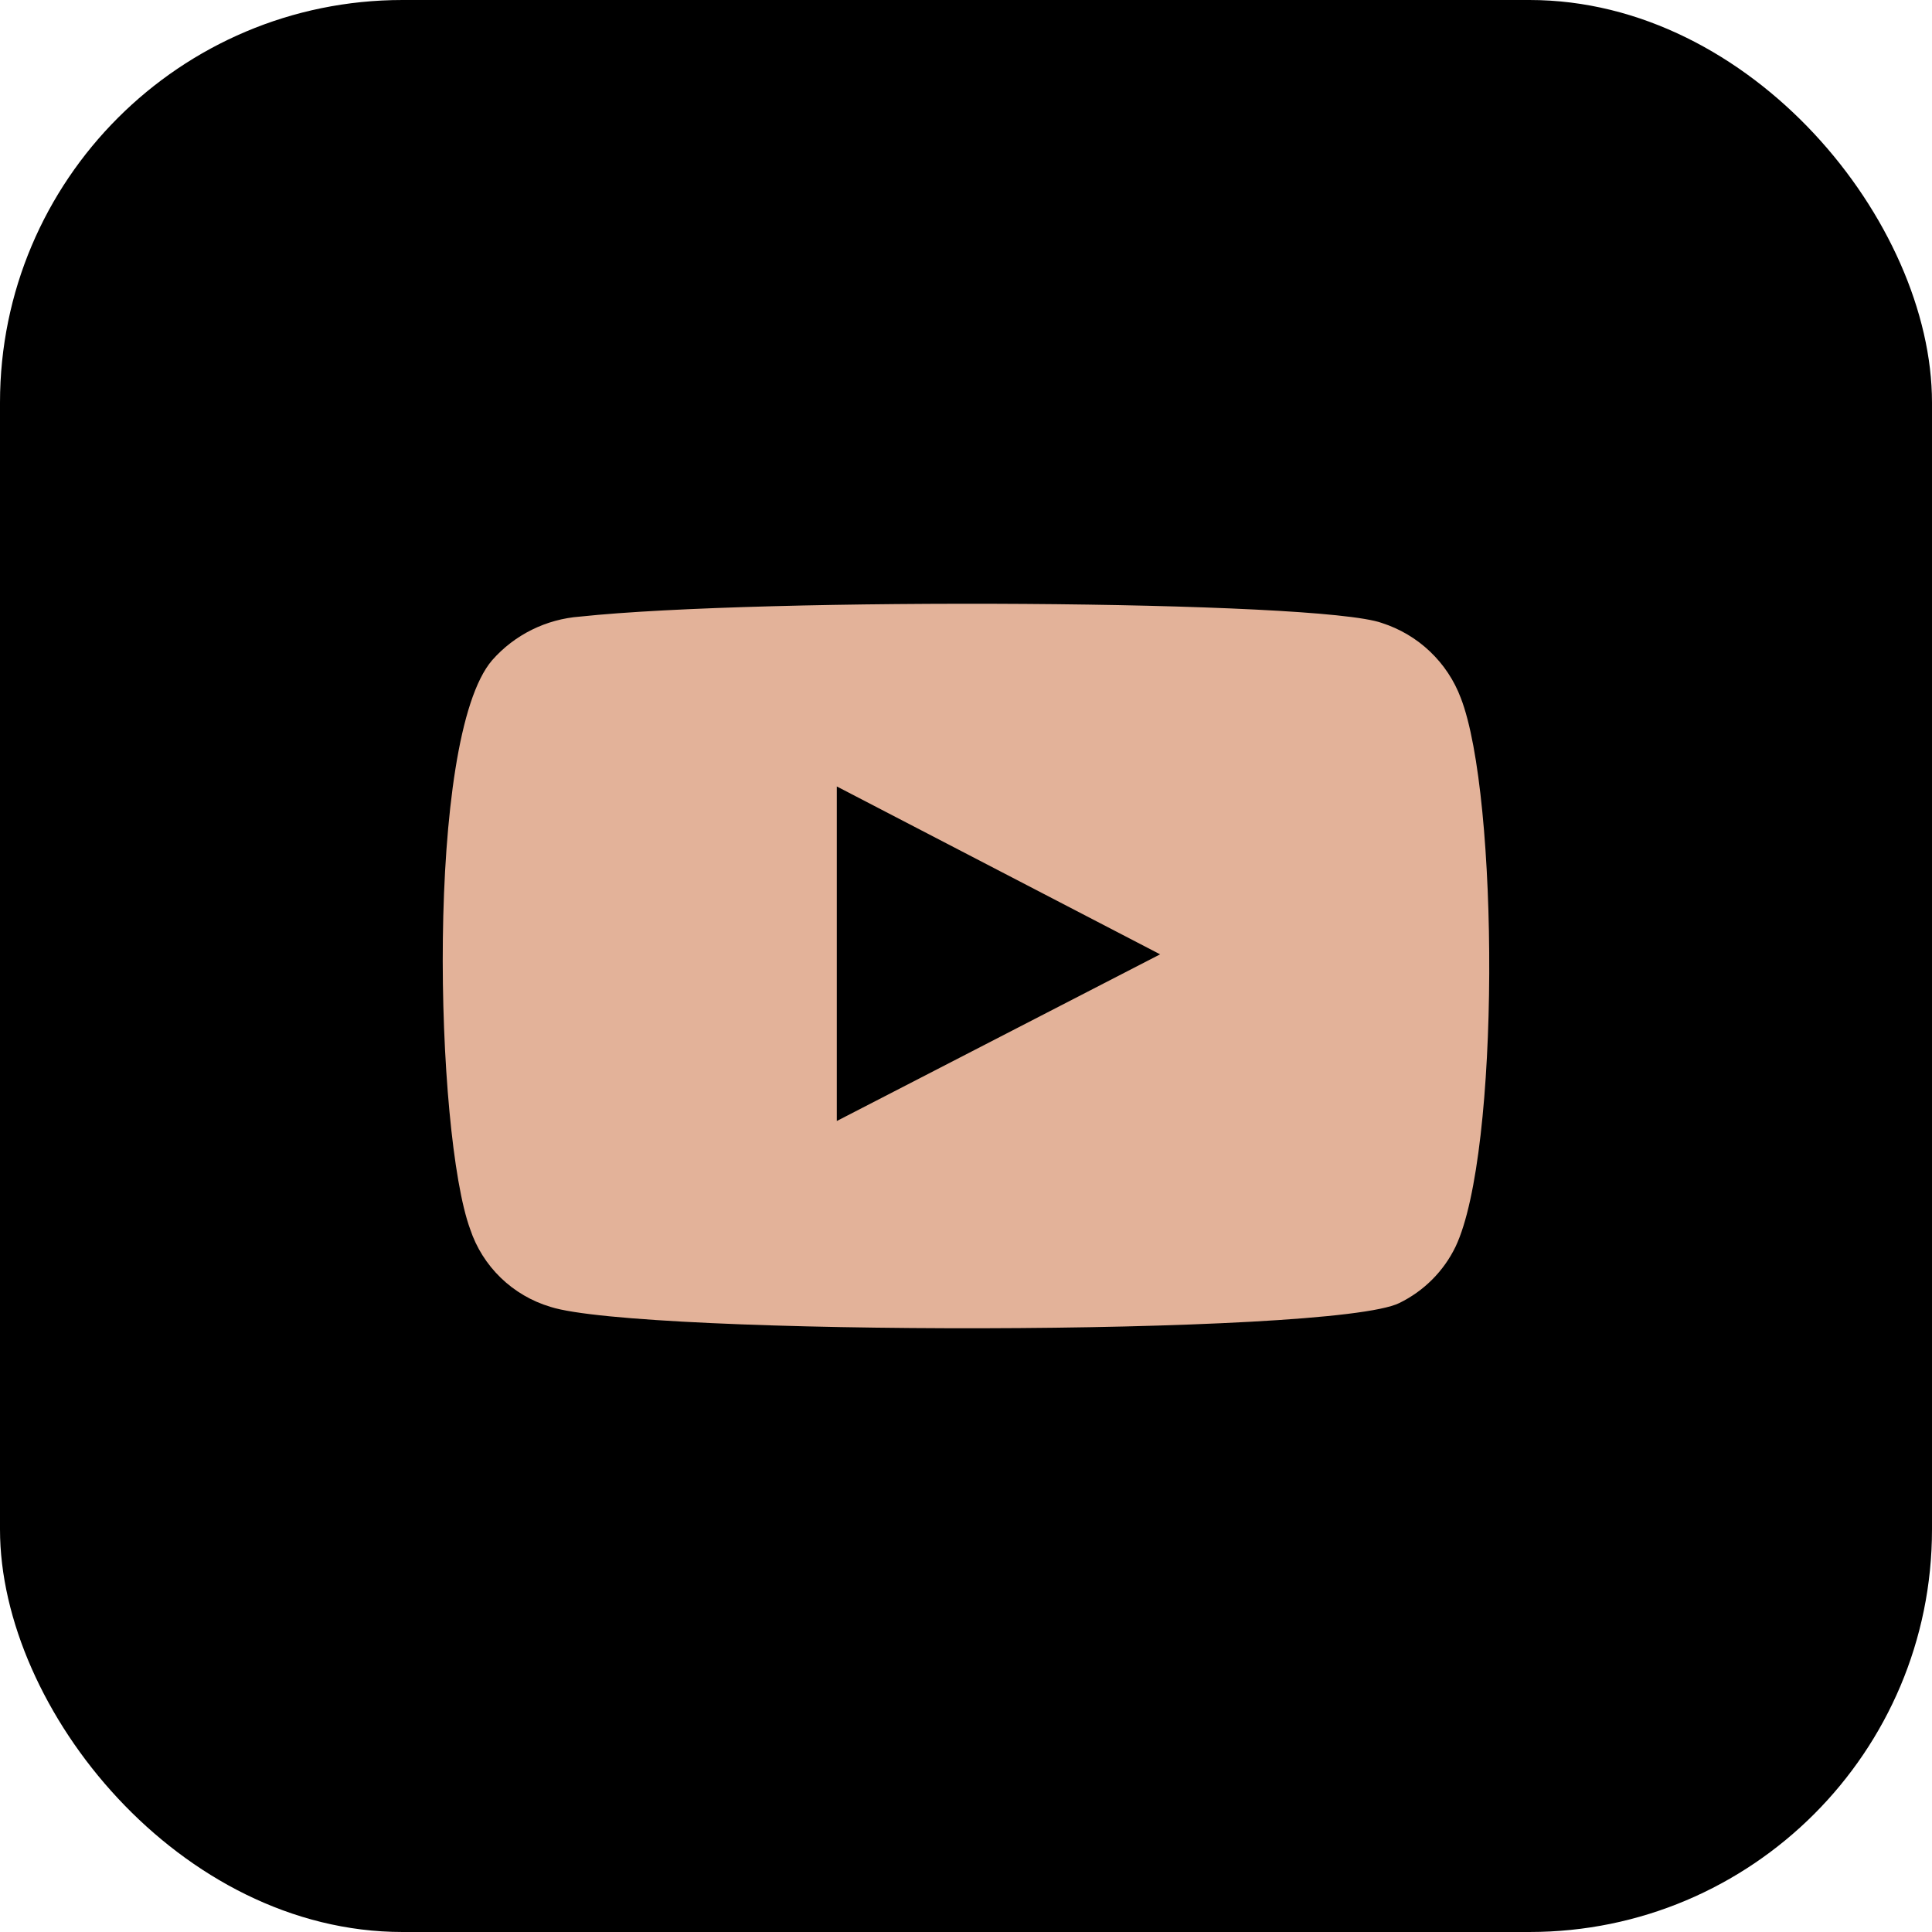
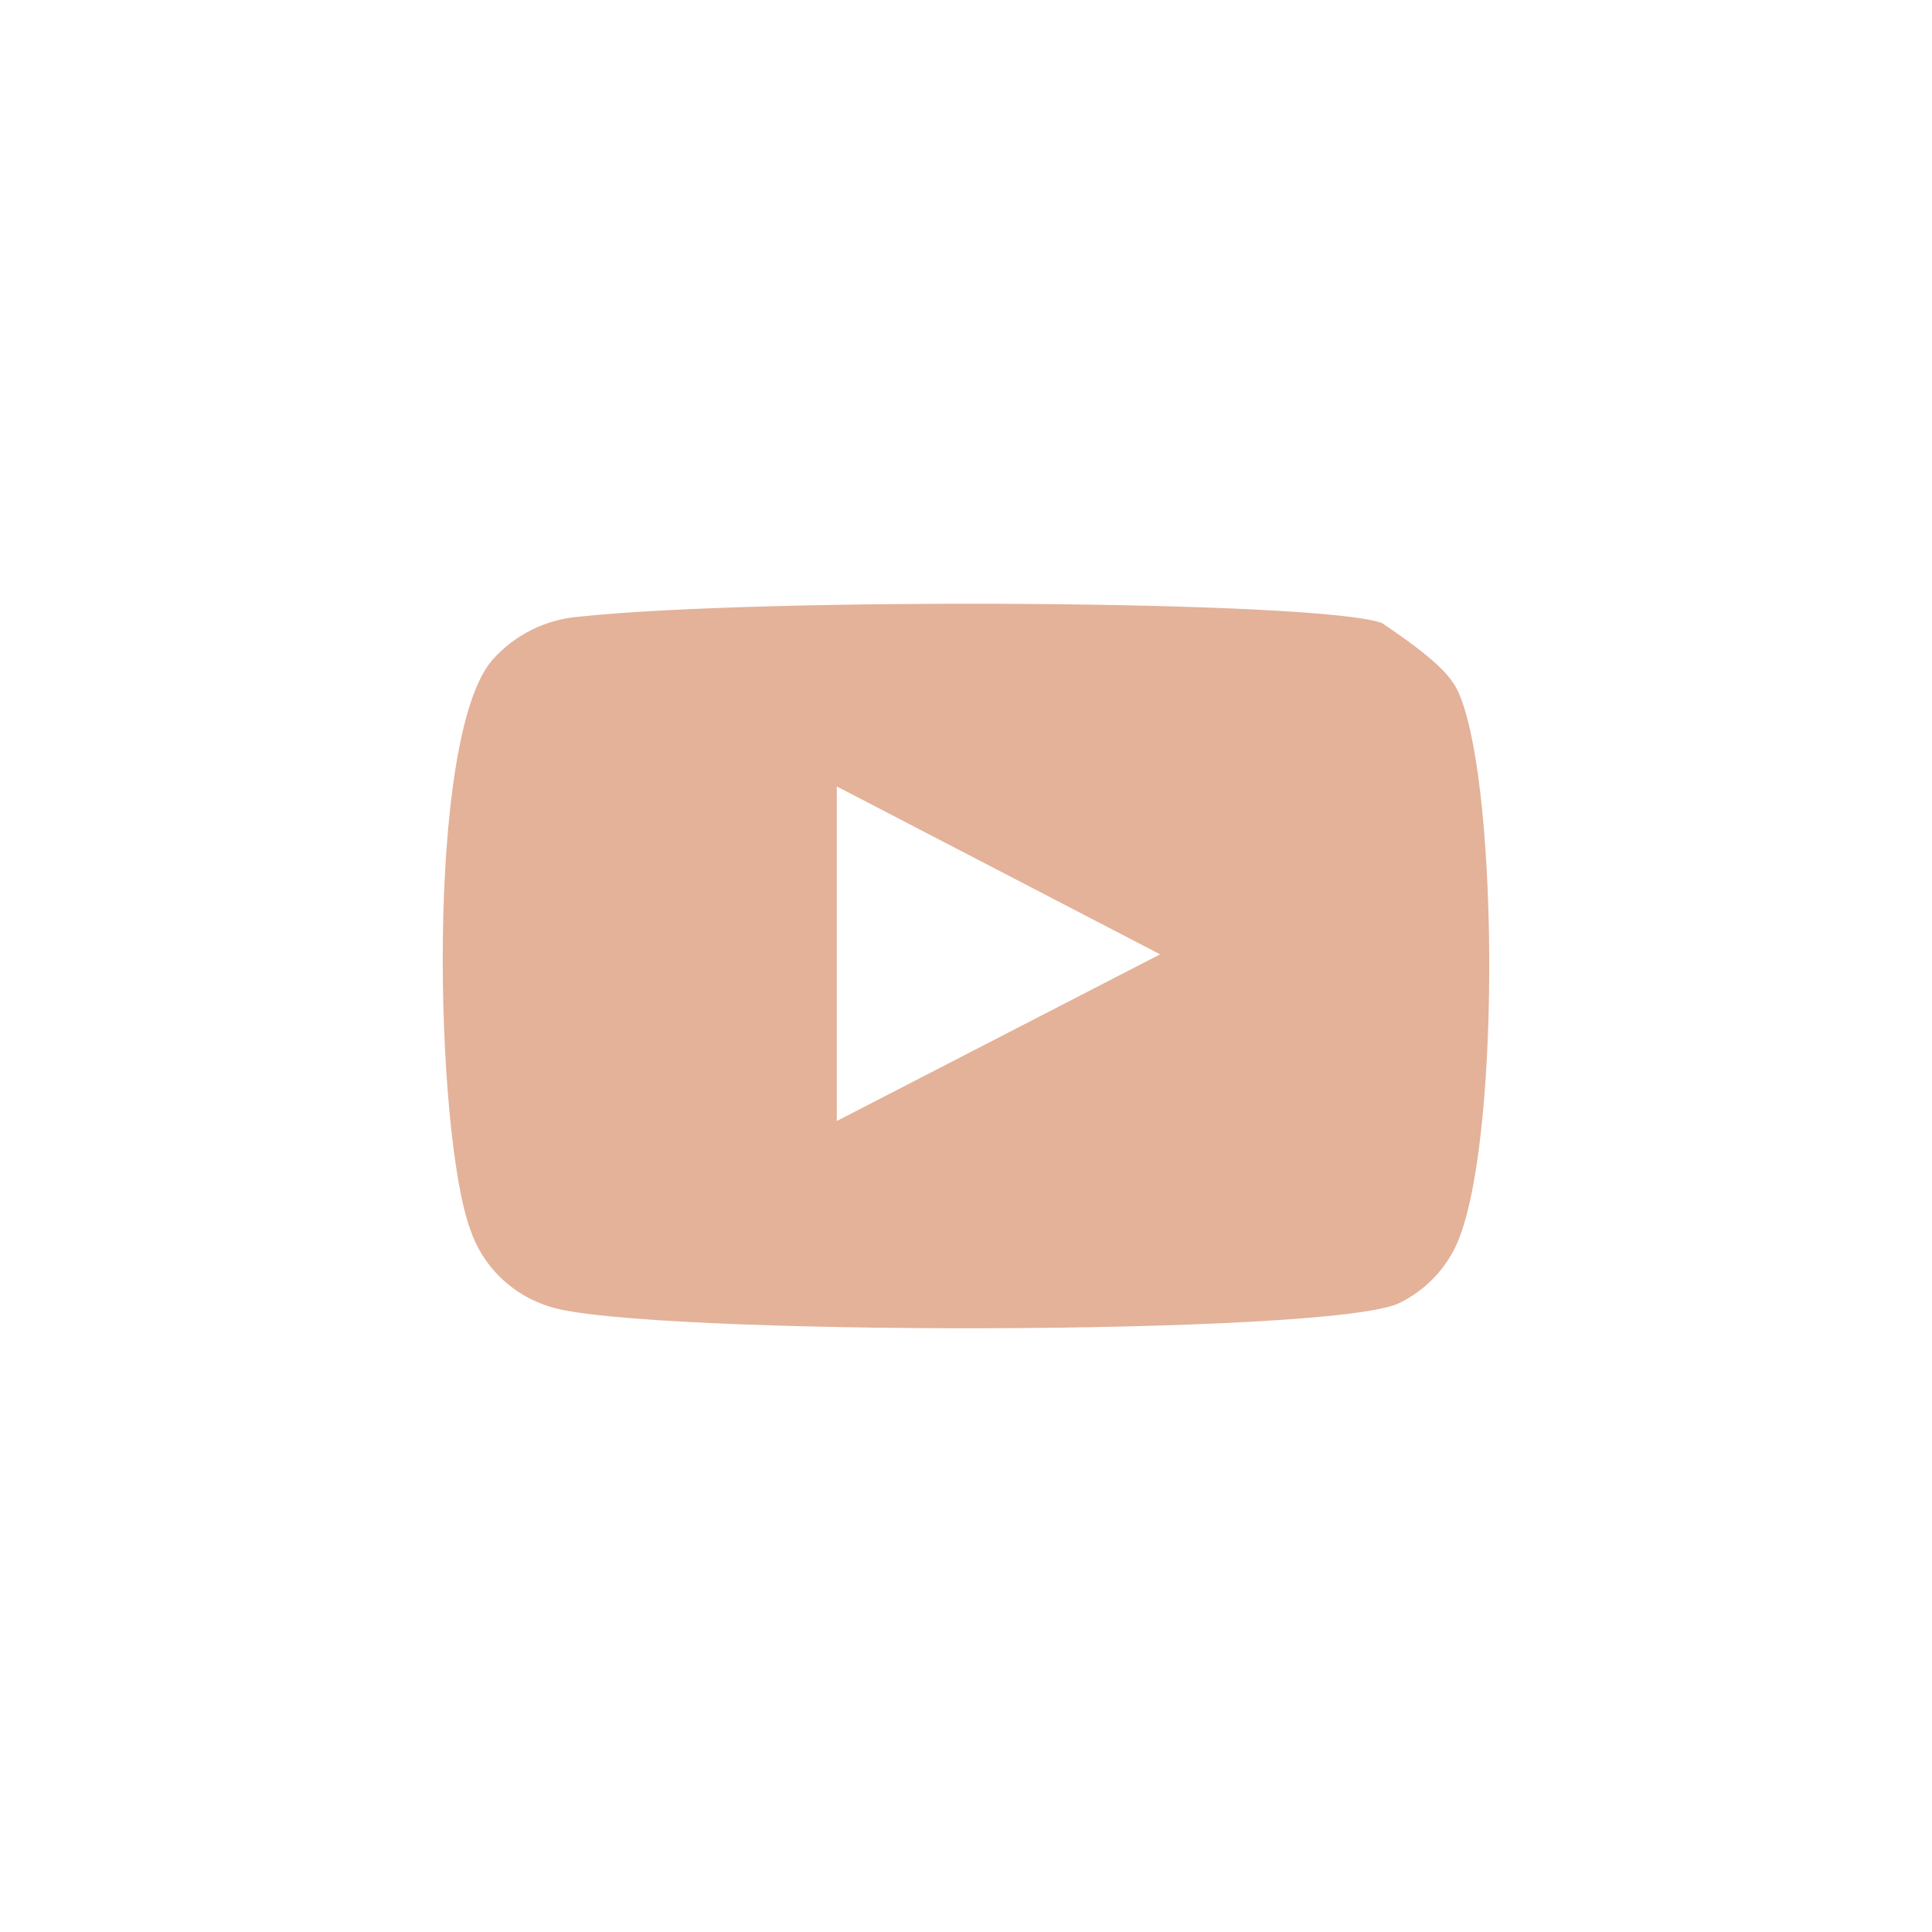
<svg xmlns="http://www.w3.org/2000/svg" width="48" height="48" viewBox="0 0 48 48" fill="none">
-   <rect width="48" height="48" rx="10" fill="black" />
-   <path fill-rule="evenodd" clip-rule="evenodd" d="M13.674 32.468C13.21 32.329 12.787 32.081 12.441 31.746C12.094 31.41 11.834 30.997 11.682 30.541C10.814 28.185 10.557 18.344 12.228 16.402C12.784 15.77 13.569 15.381 14.413 15.319C18.895 14.841 32.742 14.905 34.333 15.478C34.78 15.622 35.189 15.864 35.528 16.187C35.868 16.51 36.129 16.904 36.293 17.341C37.24 19.777 37.273 28.631 36.164 30.971C35.87 31.581 35.378 32.074 34.767 32.373C33.096 33.201 15.891 33.185 13.674 32.468ZM20.79 27.851L28.823 23.71L20.79 19.539V27.851Z" fill="#E3B299" />
+   <path fill-rule="evenodd" clip-rule="evenodd" d="M13.674 32.468C13.21 32.329 12.787 32.081 12.441 31.746C12.094 31.41 11.834 30.997 11.682 30.541C10.814 28.185 10.557 18.344 12.228 16.402C12.784 15.77 13.569 15.381 14.413 15.319C18.895 14.841 32.742 14.905 34.333 15.478C35.868 16.51 36.129 16.904 36.293 17.341C37.24 19.777 37.273 28.631 36.164 30.971C35.87 31.581 35.378 32.074 34.767 32.373C33.096 33.201 15.891 33.185 13.674 32.468ZM20.79 27.851L28.823 23.71L20.79 19.539V27.851Z" fill="#E3B299" />
</svg>